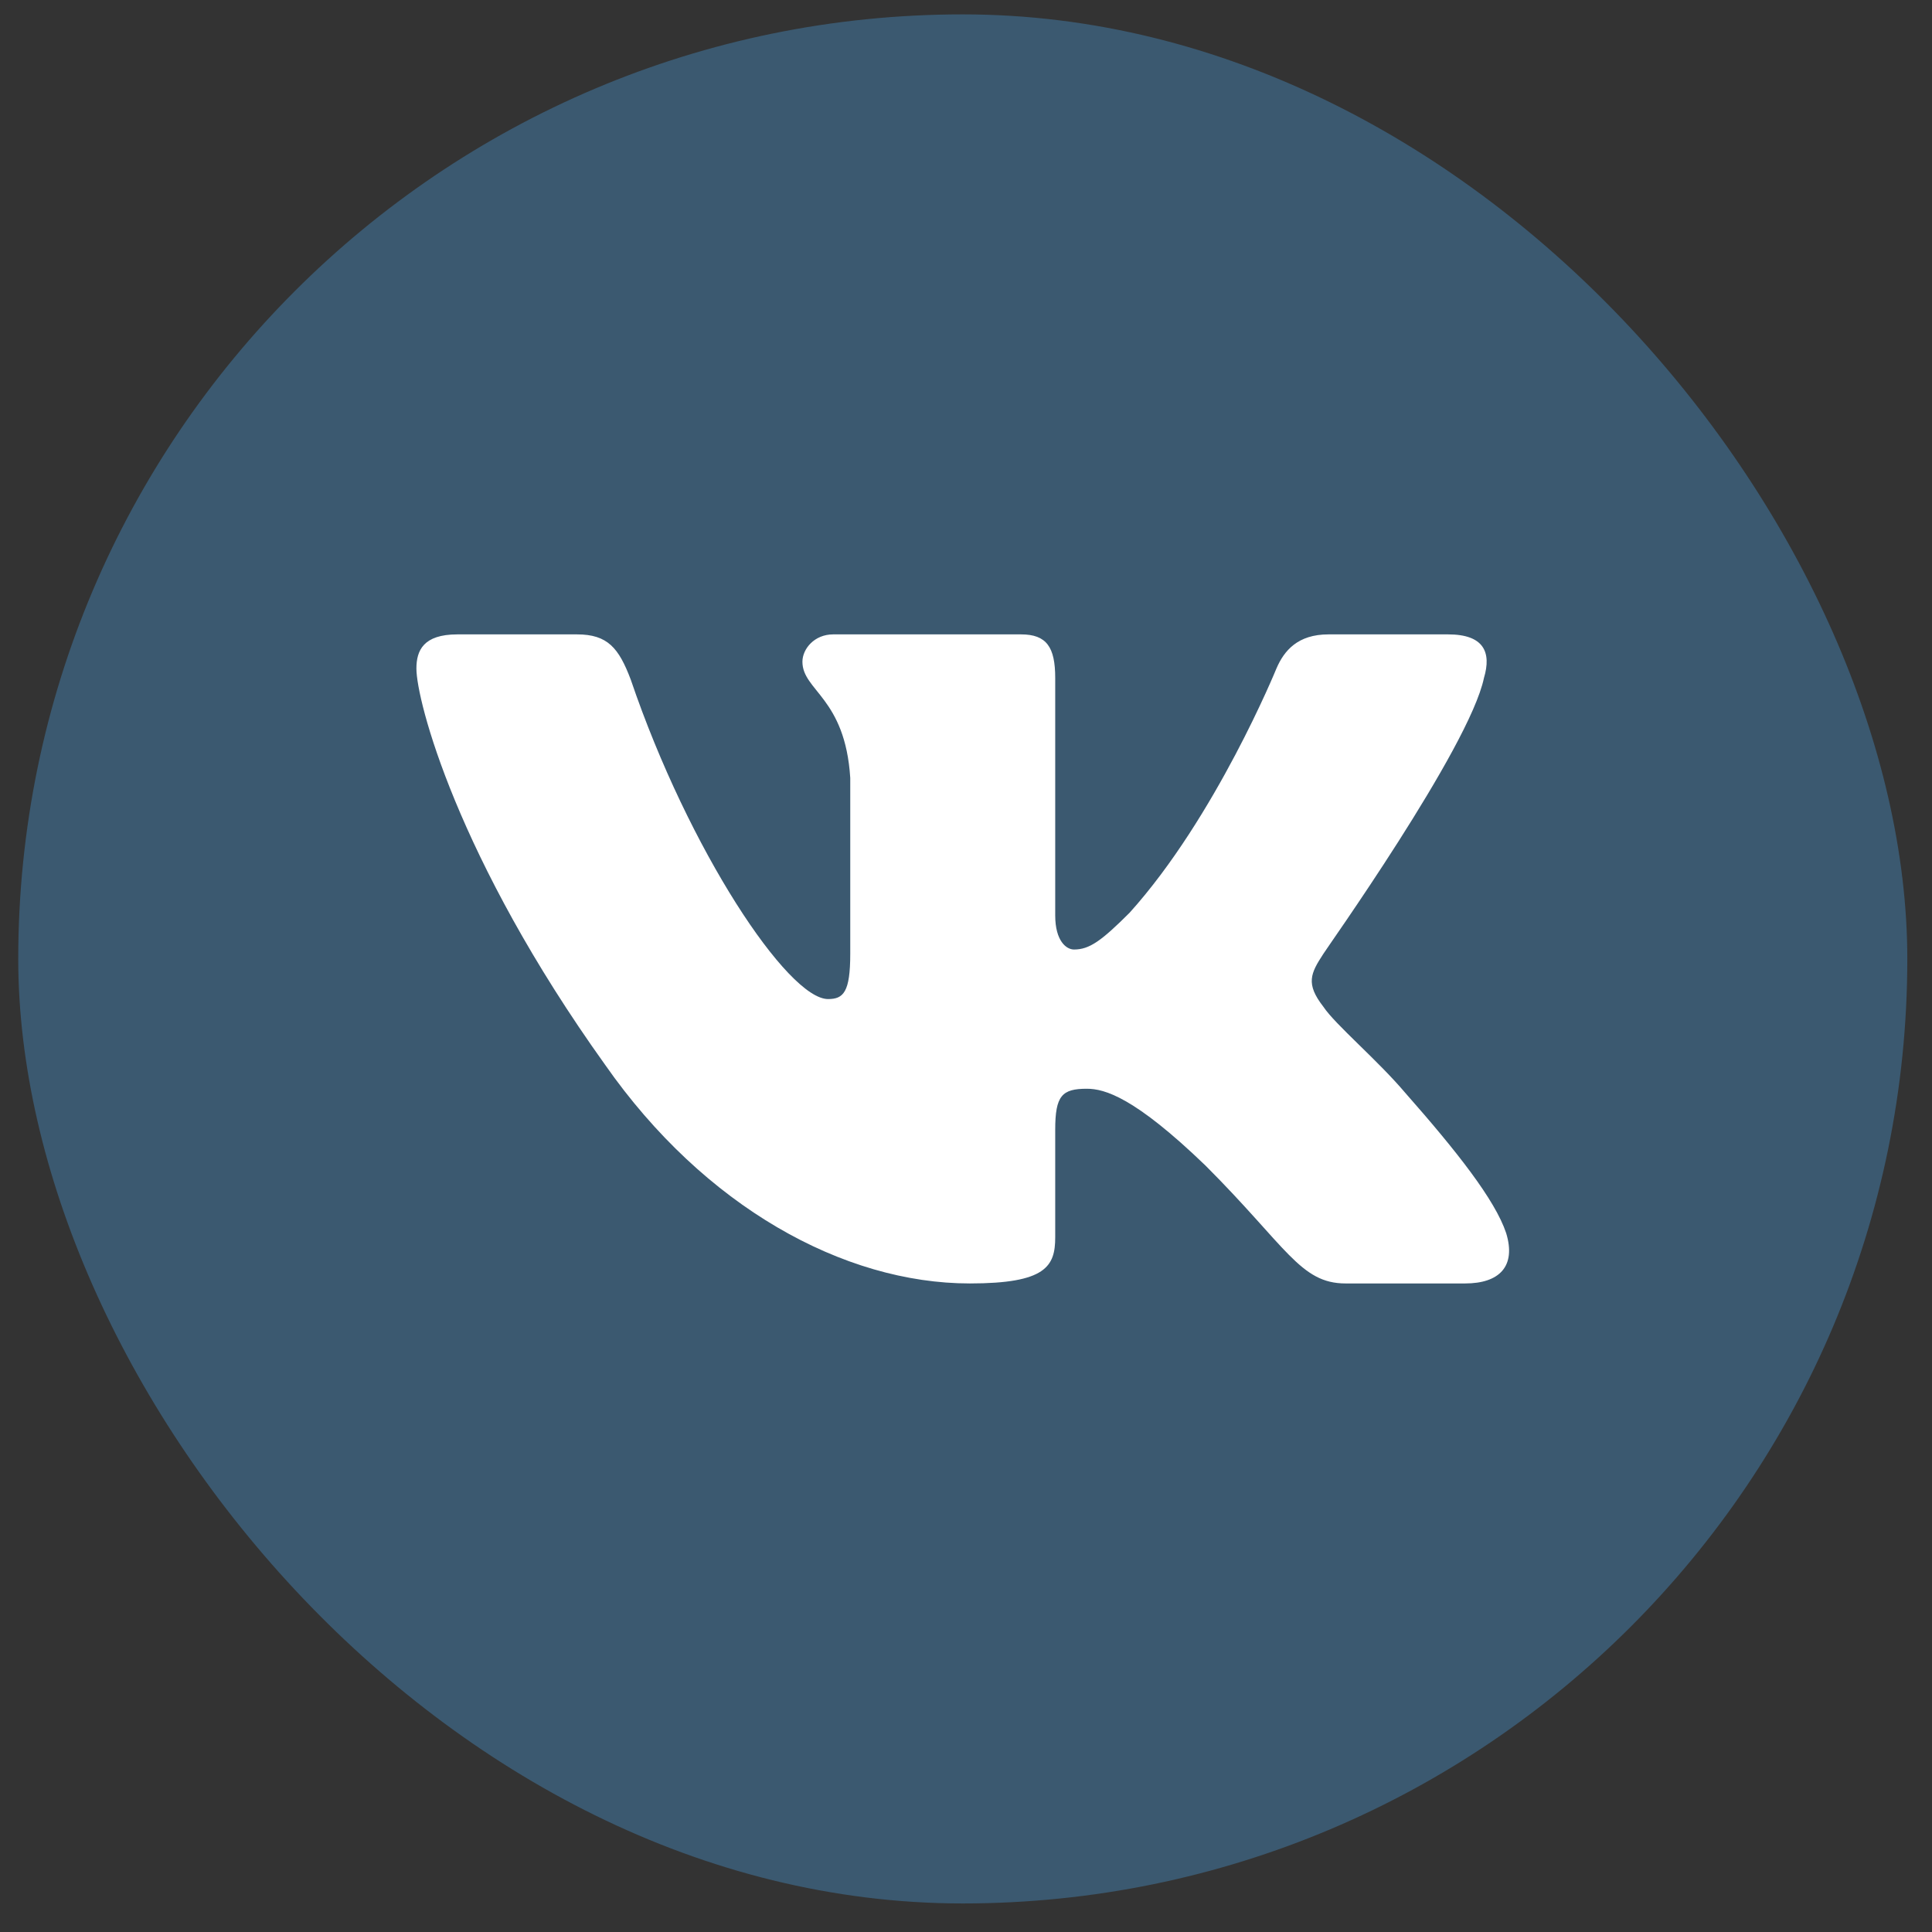
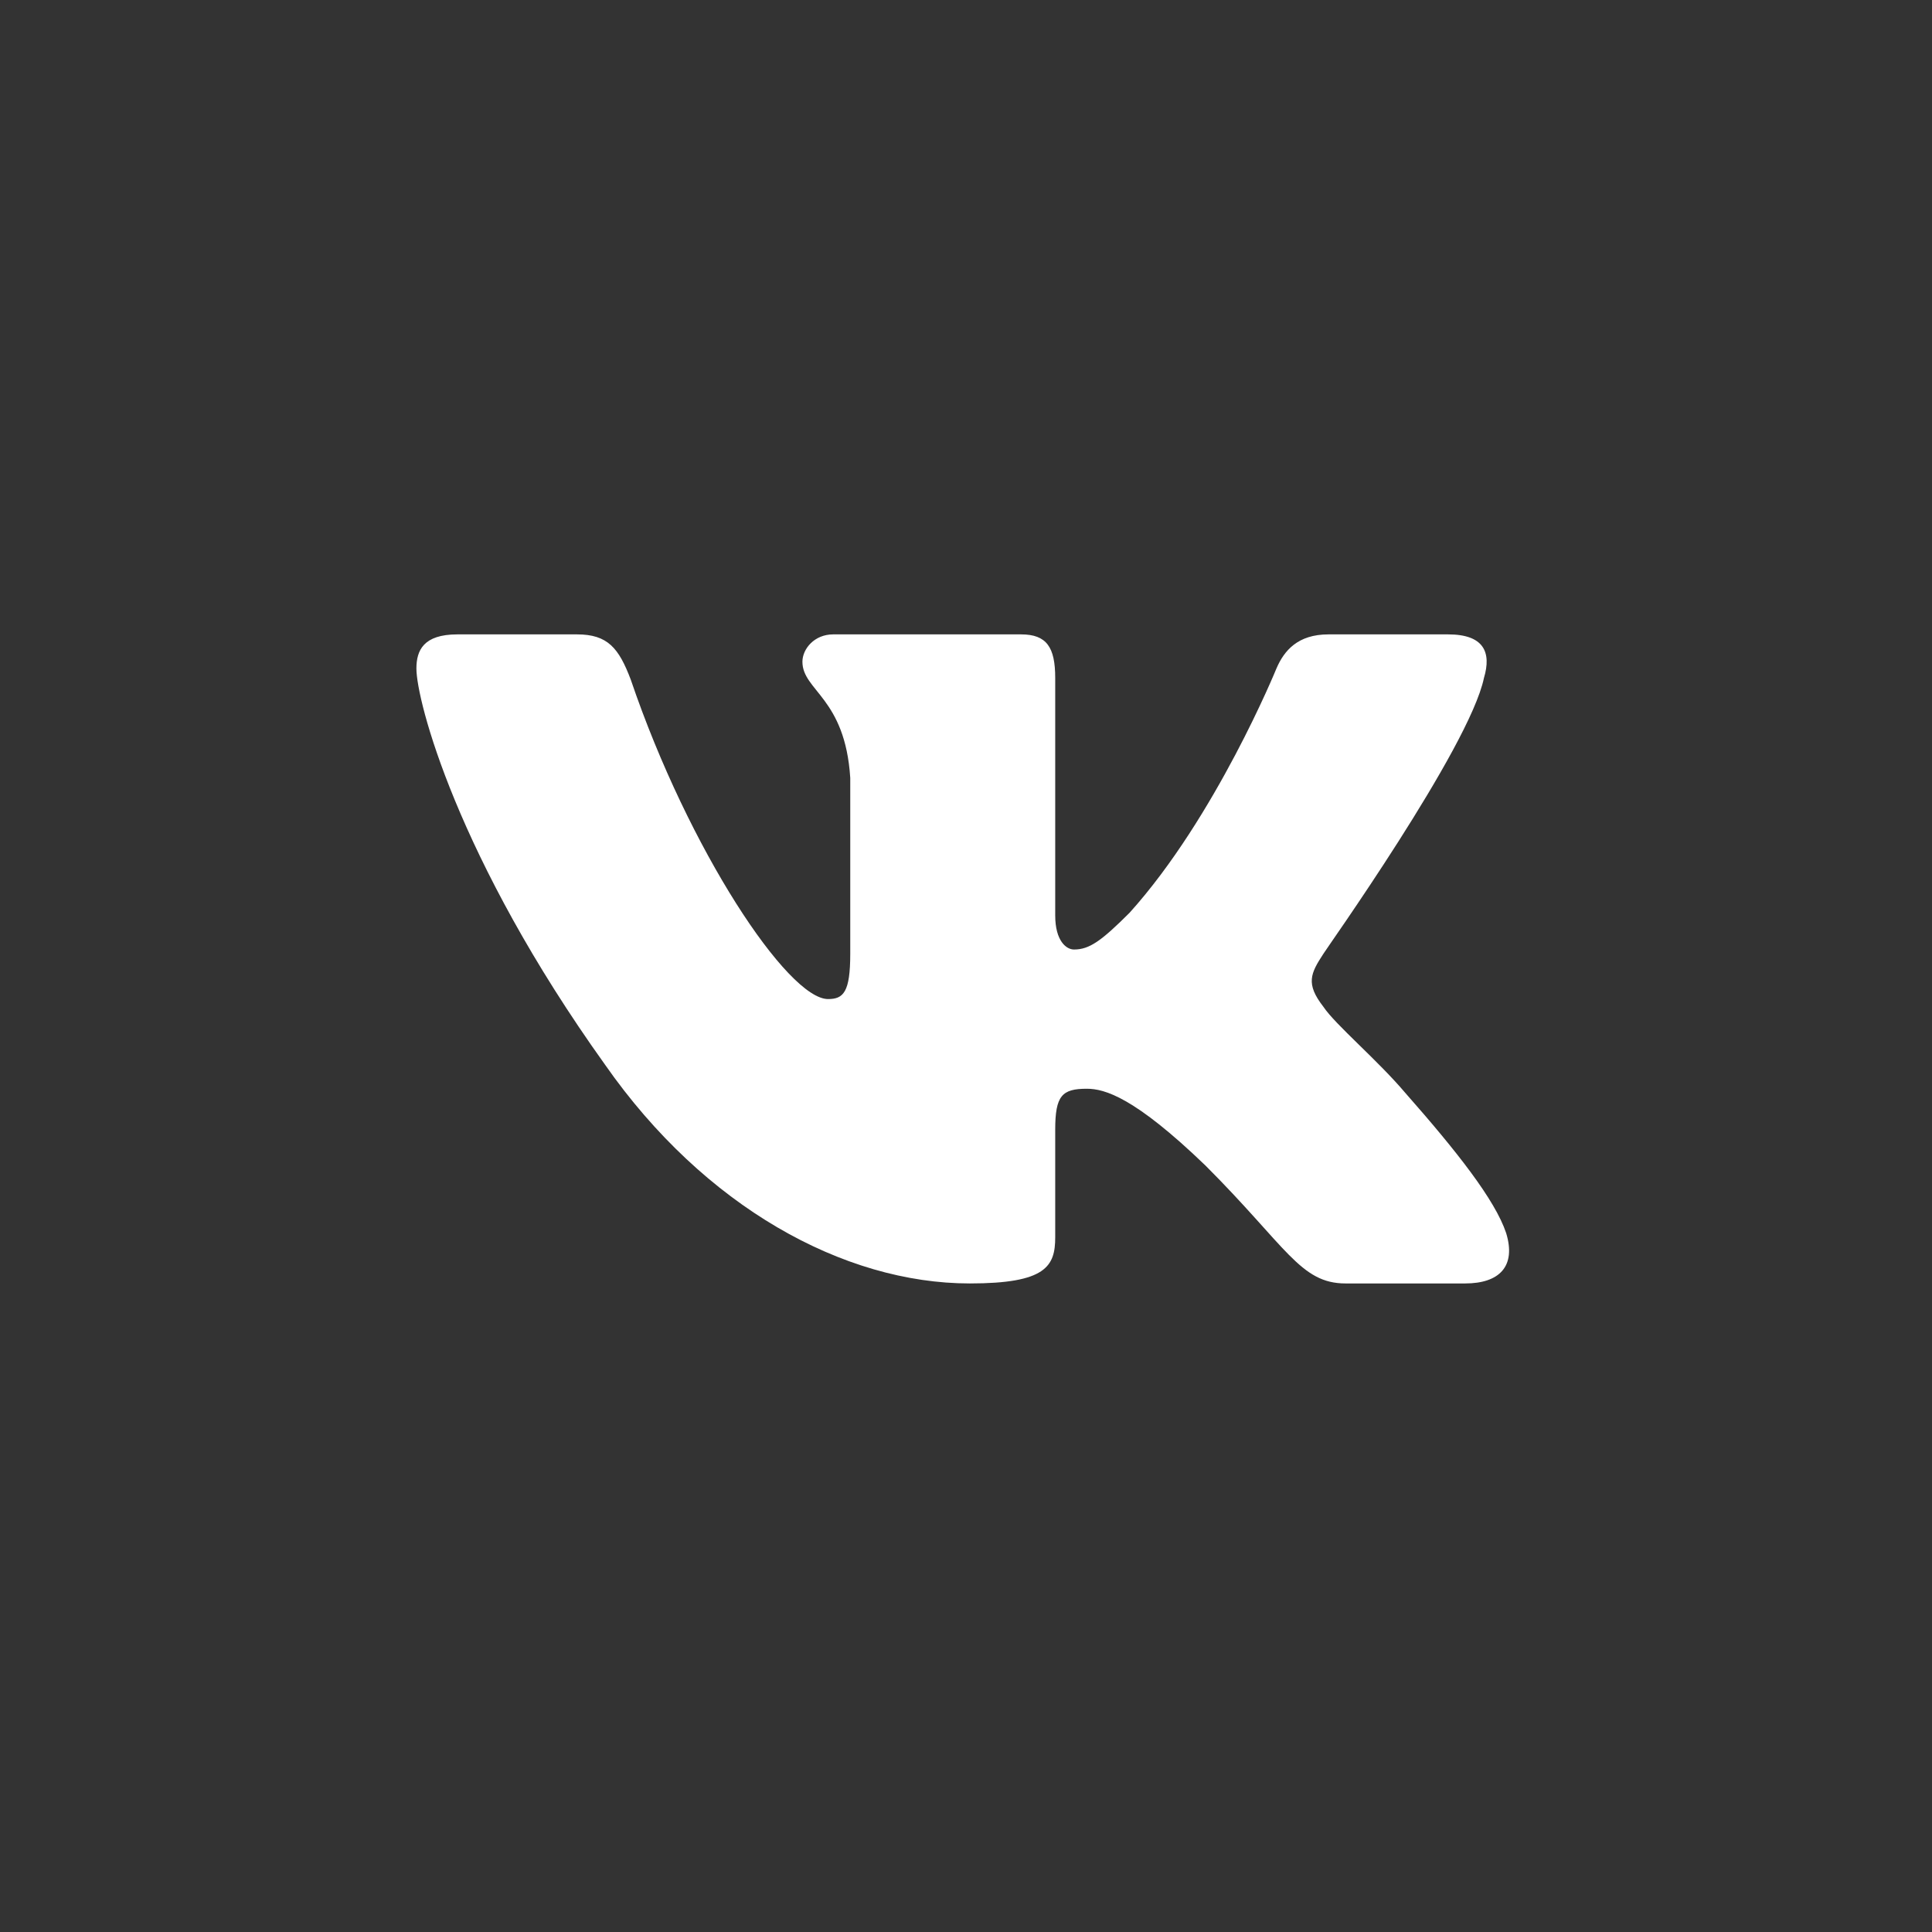
<svg xmlns="http://www.w3.org/2000/svg" width="45" height="45" viewBox="0 0 45 45" fill="none">
  <rect x="0" y="0" width="45" height="45" fill="#333333" stroke="none" />
-   <rect x="0.425" y="0.335" width="44" height="44" rx="22" fill="#4DB1FF" fill-opacity="0.3" />
  <path fill-rule="evenodd" clip-rule="evenodd" d="M34.564 15.791C34.743 15.194 34.564 14.776 33.728 14.776H30.943C30.227 14.776 29.909 15.154 29.73 15.572C29.73 15.572 28.318 19.033 26.309 21.261C25.652 21.917 25.374 22.116 25.016 22.116C24.837 22.116 24.578 21.917 24.578 21.321V15.791C24.578 15.075 24.379 14.776 23.782 14.776H19.406C18.969 14.776 18.69 15.114 18.69 15.413C18.69 16.089 19.685 16.248 19.804 18.118V22.216C19.804 23.111 19.645 23.27 19.287 23.27C18.352 23.27 16.045 19.809 14.692 15.831C14.414 15.095 14.155 14.776 13.439 14.776H10.654C9.858 14.776 9.699 15.154 9.699 15.572C9.699 16.308 10.634 19.968 14.095 24.802C16.403 28.104 19.645 29.894 22.589 29.894C24.359 29.894 24.578 29.496 24.578 28.82V26.314C24.578 25.518 24.737 25.359 25.314 25.359C25.732 25.359 26.428 25.558 28.079 27.149C29.969 29.039 30.287 29.894 31.341 29.894H34.126C34.922 29.894 35.319 29.496 35.081 28.72C34.822 27.945 33.927 26.811 32.734 25.458C32.077 24.682 31.102 23.867 30.824 23.449C30.406 22.912 30.526 22.673 30.824 22.216C30.824 22.196 34.225 17.422 34.564 15.791V15.791Z" fill="white" />
</svg>